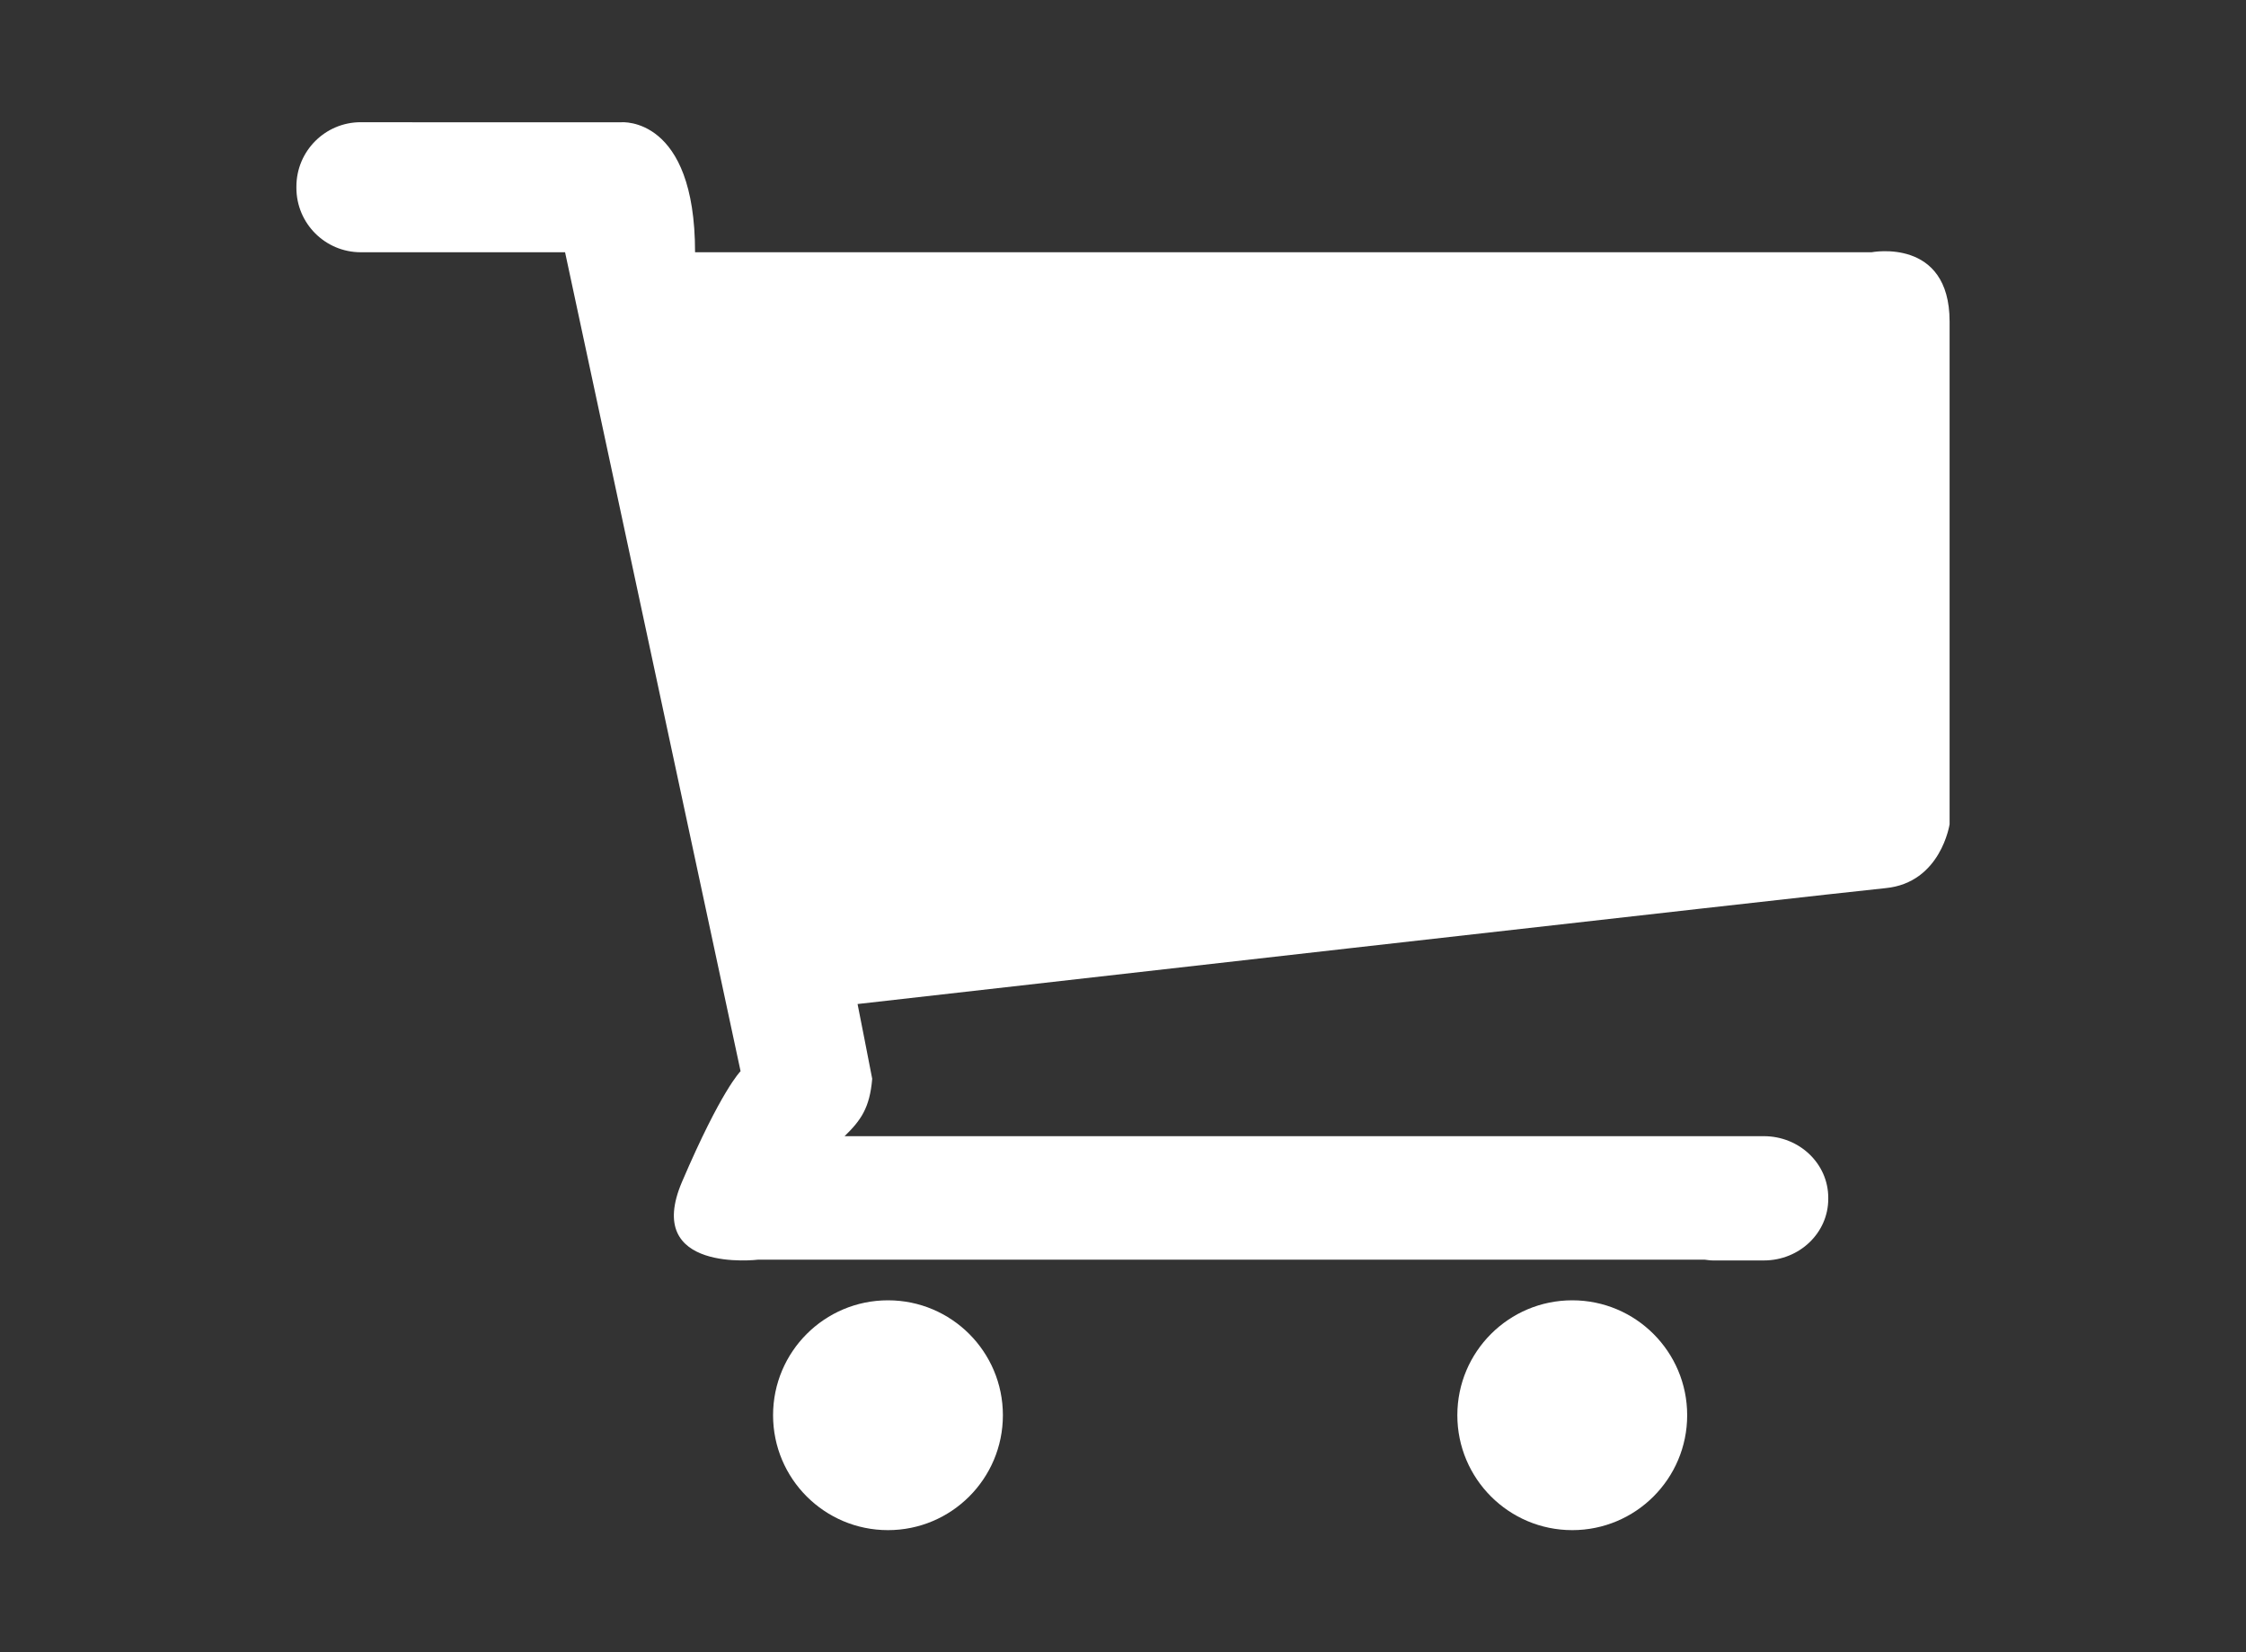
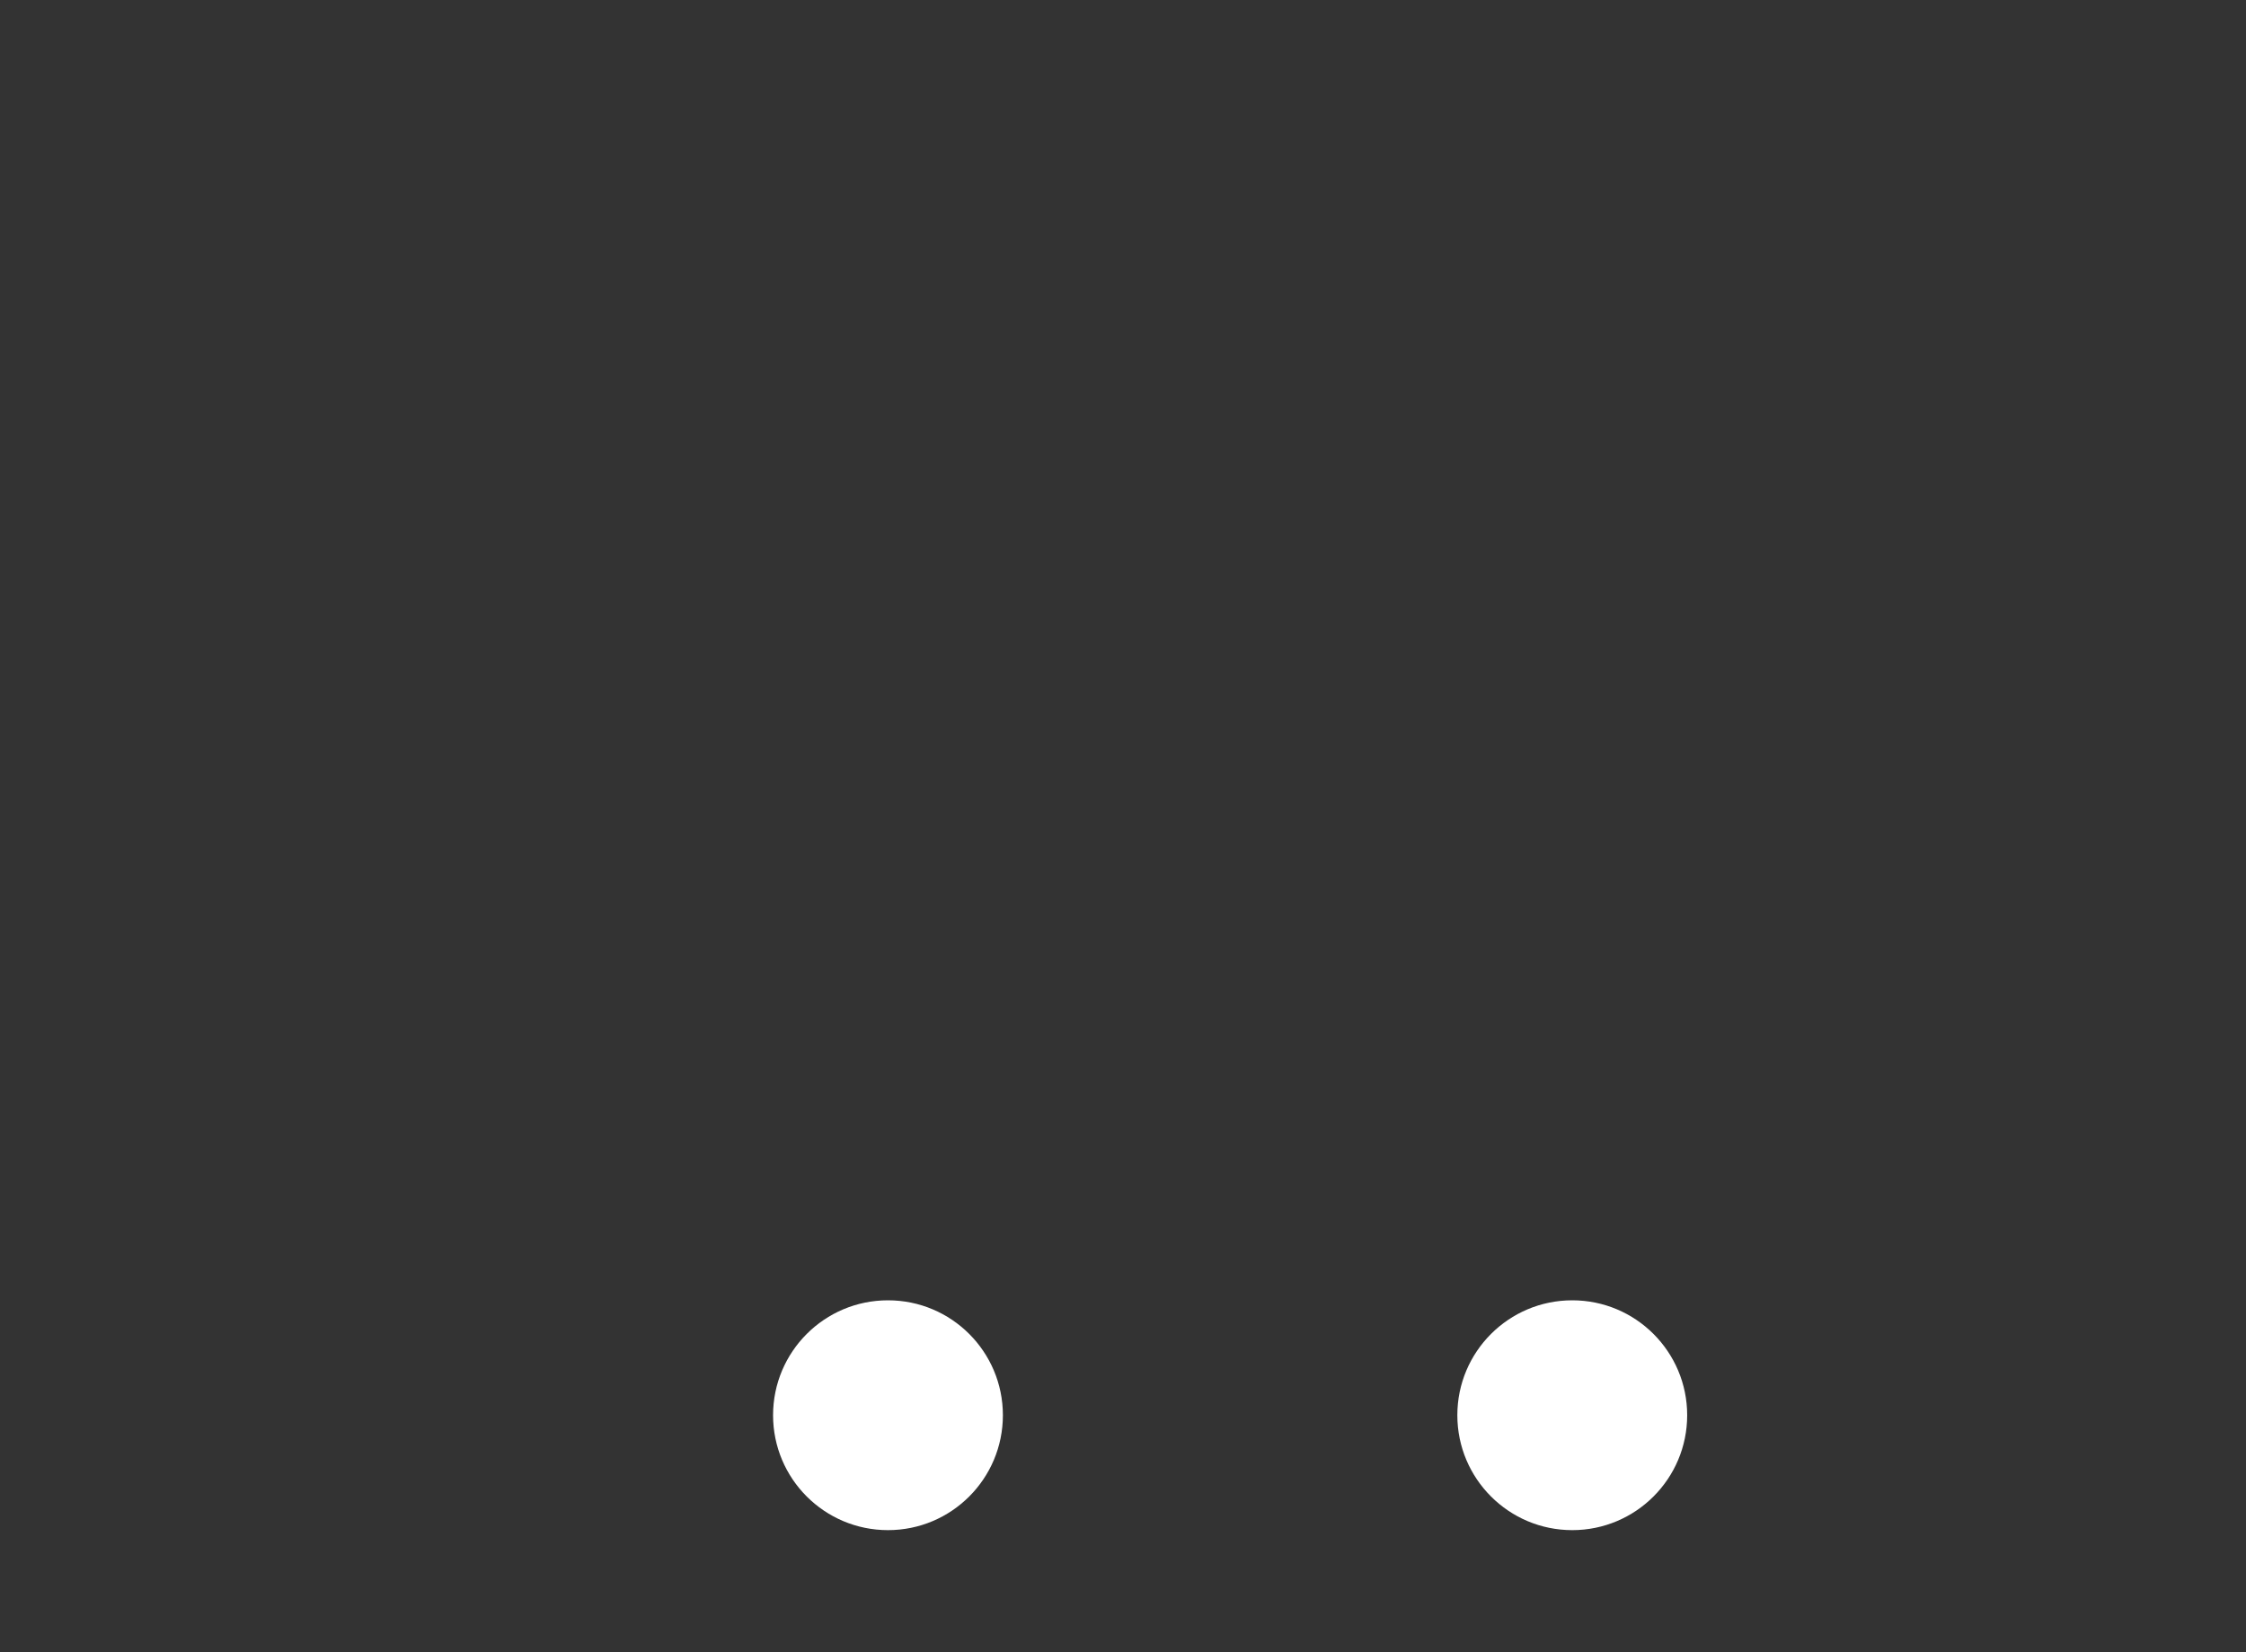
<svg xmlns="http://www.w3.org/2000/svg" version="1.1" width="193" height="142">
  <rect width="100%" height="100%" fill="#333333" stroke="none" />
  <desc iVinci="yes" version="4.6" gridStep="20" showGrid="no" snapToGrid="no" codePlatform="0" />
  <g id="Layer1" name="Layer 1" opacity="1">
    <g id="Shape1">
      <desc shapeID="1" type="0" basicInfo-basicType="0" basicInfo-roundedRectRadius="12" basicInfo-polygonSides="6" basicInfo-starPoints="5" bounding="rect(-9.875,-9.875,19.749,19.751)" text="" font-familyName="" font-pixelSize="20" font-bold="0" font-underline="0" font-alignment="1" strokeStyle="0" markerStart="0" markerEnd="0" shadowEnabled="0" shadowOffsetX="0" shadowOffsetY="2" shadowBlur="4" shadowOpacity="160" blurEnabled="0" blurRadius="4" transform="matrix(1,0,0,1,76.305,121.622)" pers-center="0,0" pers-size="0,0" pers-start="0,0" pers-end="0,0" locked="0" mesh="" flag="" />
      <path id="shapePath1" d="M76.305,111.747 C70.851,111.747 66.43,116.168 66.43,121.622 C66.43,127.076 70.851,131.498 76.305,131.498 C81.759,131.498 86.179,127.076 86.179,121.622 C86.179,116.168 81.759,111.747 76.305,111.747 Z" style="stroke:none;fill-rule:evenodd;fill:#ffffff;fill-opacity:1;" />
    </g>
    <g id="Shape2">
      <desc shapeID="2" type="0" basicInfo-basicType="0" basicInfo-roundedRectRadius="12" basicInfo-polygonSides="6" basicInfo-starPoints="5" bounding="rect(-9.875,-9.875,19.75,19.751)" text="" font-familyName="" font-pixelSize="20" font-bold="0" font-underline="0" font-alignment="1" strokeStyle="0" markerStart="0" markerEnd="0" shadowEnabled="0" shadowOffsetX="0" shadowOffsetY="2" shadowBlur="4" shadowOpacity="160" blurEnabled="0" blurRadius="4" transform="matrix(1,0,0,1,135.105,121.622)" pers-center="0,0" pers-size="0,0" pers-start="0,0" pers-end="0,0" locked="0" mesh="" flag="" />
      <path id="shapePath2" d="M135.105,111.747 C129.652,111.747 125.23,116.168 125.23,121.622 C125.23,127.076 129.652,131.498 135.105,131.498 C140.558,131.498 144.98,127.076 144.98,121.622 C144.98,116.168 140.558,111.747 135.105,111.747 Z" style="stroke:none;fill-rule:evenodd;fill:#ffffff;fill-opacity:1;" />
    </g>
    <g id="Shape3">
      <desc shapeID="3" type="0" basicInfo-basicType="0" basicInfo-roundedRectRadius="12" basicInfo-polygonSides="6" basicInfo-starPoints="5" bounding="rect(-71.03,-48.909,142.06,97.819)" text="" font-familyName="" font-pixelSize="20" font-bold="0" font-underline="0" font-alignment="1" strokeStyle="0" markerStart="0" markerEnd="0" shadowEnabled="0" shadowOffsetX="0" shadowOffsetY="2" shadowBlur="4" shadowOpacity="160" blurEnabled="0" blurRadius="4" transform="matrix(1,0,0,1,96.5,59.412)" pers-center="0,0" pers-size="0,0" pers-start="0,0" pers-end="0,0" locked="0" mesh="" flag="" />
-       <path id="shapePath3" d="M160.827,21.678 L59.727,21.678 C59.727,9.949 53.398,10.508 53.398,10.508 L35.433,10.508 C35.419,10.506 35.406,10.502 35.391,10.502 L31.001,10.502 C27.946,10.502 25.47,12.98 25.47,16.034 L25.47,16.146 C25.47,19.201 27.946,21.678 31.001,21.678 L31.799,21.678 L35.391,21.678 L48.557,21.678 L63.638,92.057 C63.638,92.057 61.995,93.653 58.611,101.553 C55.226,109.453 65.127,108.256 65.127,108.256 C65.127,108.256 130.133,108.256 146.501,108.256 C146.726,108.282 146.949,108.321 147.182,108.321 L151.571,108.321 C154.627,108.321 157.103,105.954 157.103,103.036 L157.103,102.929 C157.103,100.009 154.627,97.642 151.571,97.642 L149.842,97.642 L147.182,97.642 L72.575,97.642 C73.971,96.281 74.739,95.222 74.949,92.709 C74.827,92.032 73.691,86.285 73.691,86.285 C73.691,86.285 157.29,76.79 162.038,76.324 C166.786,75.858 167.53,70.832 167.53,70.832 L167.53,27.637 C167.53,20.376 160.827,21.678 160.827,21.678 Z" style="stroke:none;fill-rule:evenodd;fill:#ffffff;fill-opacity:1;" />
    </g>
  </g>
</svg>